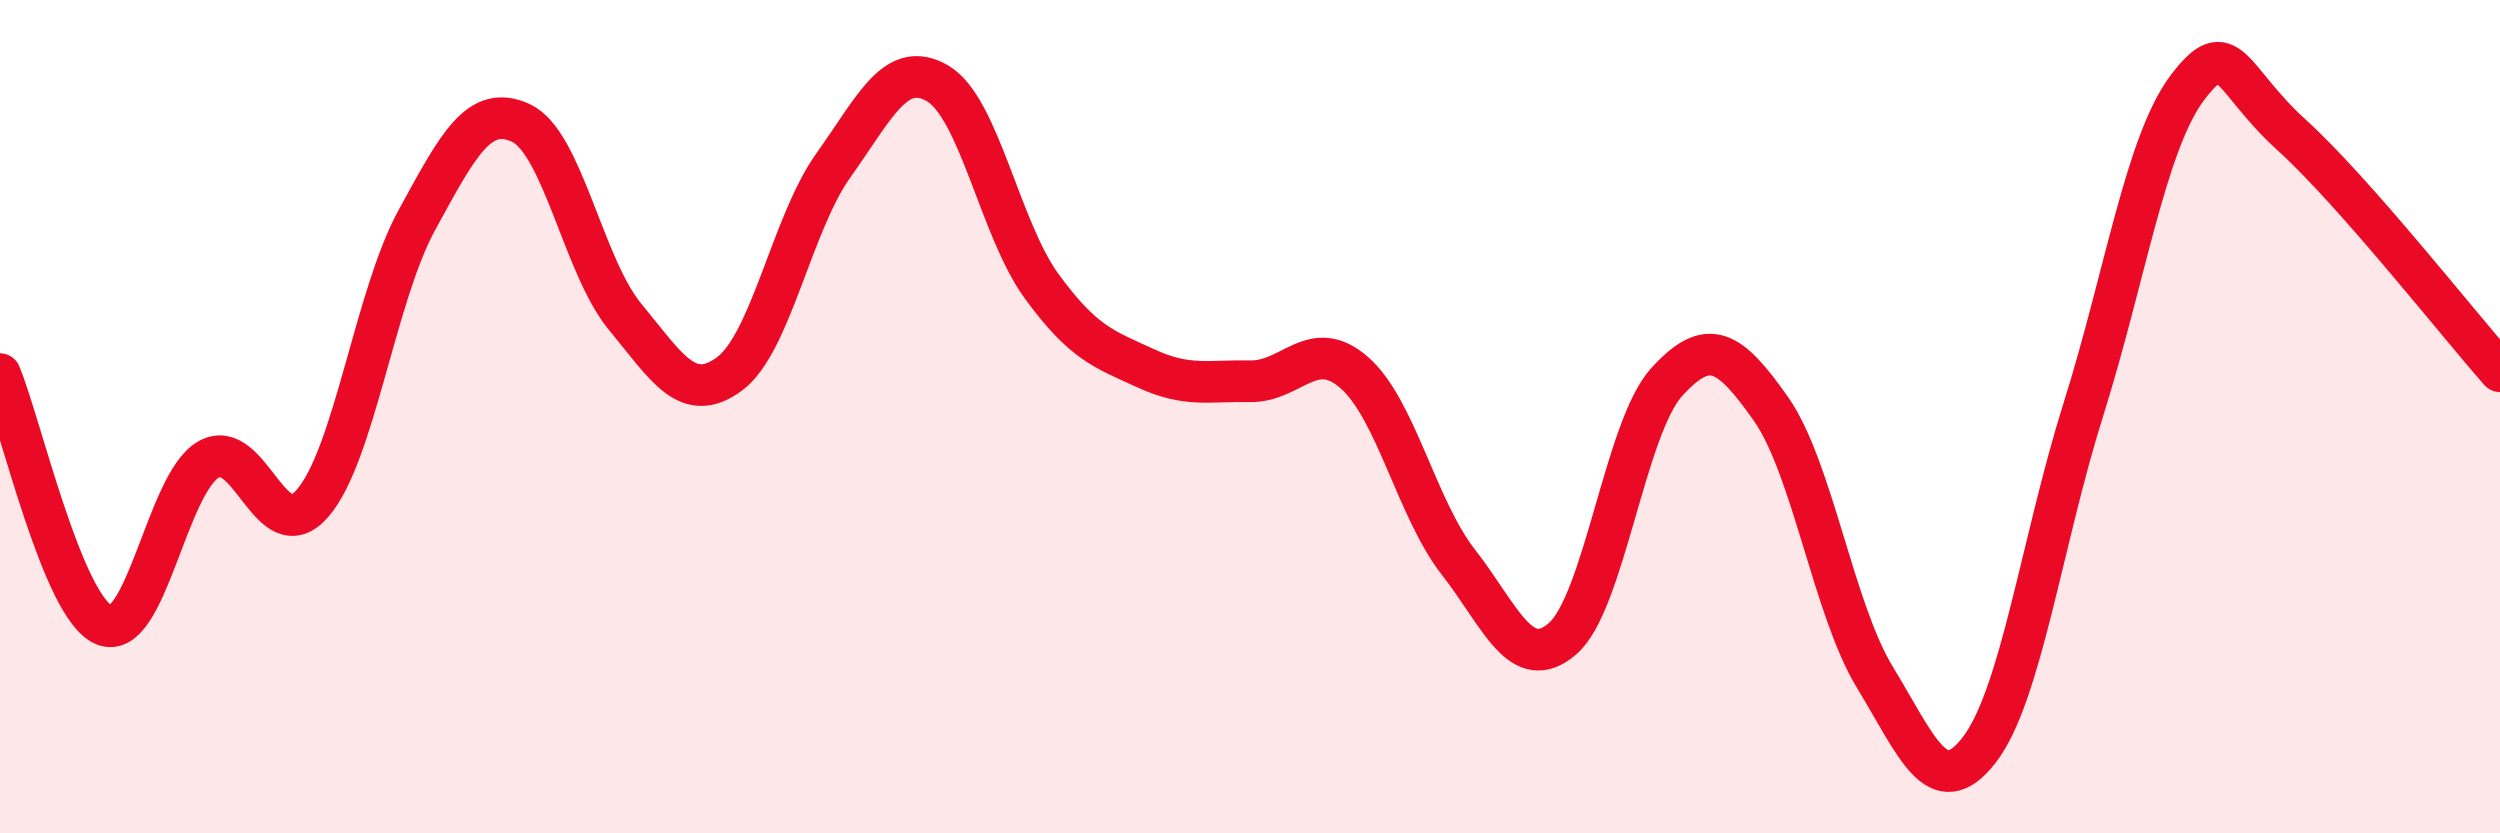
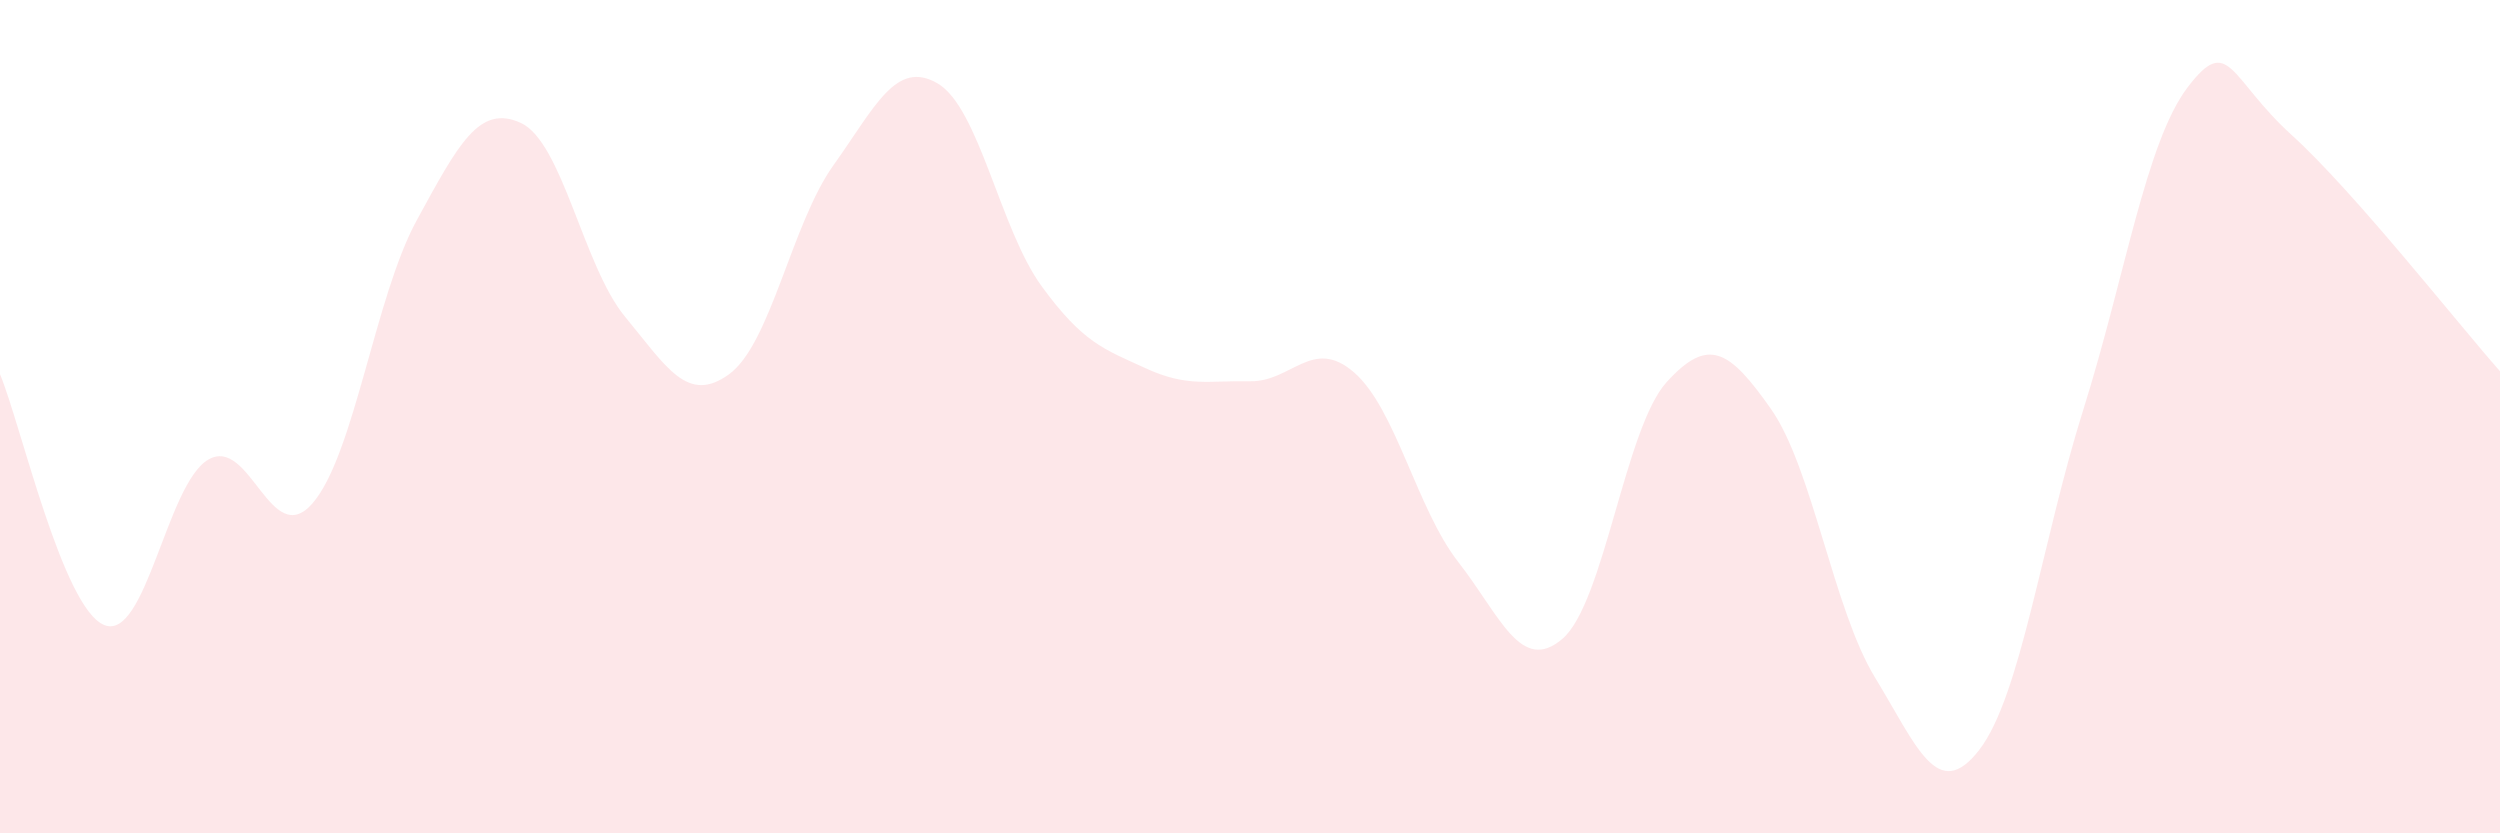
<svg xmlns="http://www.w3.org/2000/svg" width="60" height="20" viewBox="0 0 60 20">
  <path d="M 0,8.98 C 0.5,10.18 1.5,14.59 2.5,15 C 3.5,15.41 4,11.61 5,11.03 C 6,10.45 6.5,13.23 7.5,12.08 C 8.5,10.93 9,7.12 10,5.29 C 11,3.46 11.5,2.49 12.5,2.95 C 13.5,3.41 14,6.39 15,7.6 C 16,8.81 16.5,9.71 17.5,8.98 C 18.5,8.25 19,5.37 20,3.97 C 21,2.57 21.5,1.42 22.5,2 C 23.5,2.58 24,5.5 25,6.87 C 26,8.24 26.5,8.38 27.5,8.84 C 28.5,9.3 29,9.13 30,9.15 C 31,9.17 31.5,8.07 32.5,8.94 C 33.5,9.81 34,12.21 35,13.49 C 36,14.77 36.5,16.19 37.5,15.33 C 38.5,14.47 39,10.27 40,9.17 C 41,8.07 41.5,8.39 42.5,9.81 C 43.5,11.23 44,14.62 45,16.26 C 46,17.9 46.5,19.29 47.5,18 C 48.5,16.71 49,13.01 50,9.83 C 51,6.65 51.5,3.42 52.5,2.1 C 53.5,0.78 53.5,1.88 55,3.24 C 56.5,4.6 59,7.78 60,8.91L60 20L0 20Z" fill="#EB0A25" opacity="0.1" stroke-linecap="round" stroke-linejoin="round" />
-   <path d="M 0,8.98 C 0.5,10.18 1.5,14.59 2.5,15 C 3.5,15.41 4,11.61 5,11.03 C 6,10.45 6.5,13.23 7.5,12.08 C 8.5,10.93 9,7.12 10,5.29 C 11,3.46 11.5,2.49 12.5,2.95 C 13.5,3.41 14,6.39 15,7.6 C 16,8.81 16.5,9.71 17.5,8.98 C 18.5,8.25 19,5.37 20,3.97 C 21,2.57 21.5,1.42 22.5,2 C 23.5,2.58 24,5.5 25,6.87 C 26,8.24 26.5,8.38 27.5,8.84 C 28.5,9.3 29,9.13 30,9.15 C 31,9.17 31.5,8.07 32.5,8.94 C 33.5,9.81 34,12.21 35,13.49 C 36,14.77 36.5,16.19 37.5,15.33 C 38.5,14.47 39,10.27 40,9.17 C 41,8.07 41.5,8.39 42.5,9.81 C 43.5,11.23 44,14.62 45,16.26 C 46,17.9 46.5,19.29 47.5,18 C 48.5,16.71 49,13.01 50,9.83 C 51,6.65 51.5,3.42 52.5,2.1 C 53.5,0.78 53.5,1.88 55,3.24 C 56.5,4.6 59,7.78 60,8.91" stroke="#EB0A25" stroke-width="1" fill="none" stroke-linecap="round" stroke-linejoin="round" />
</svg>